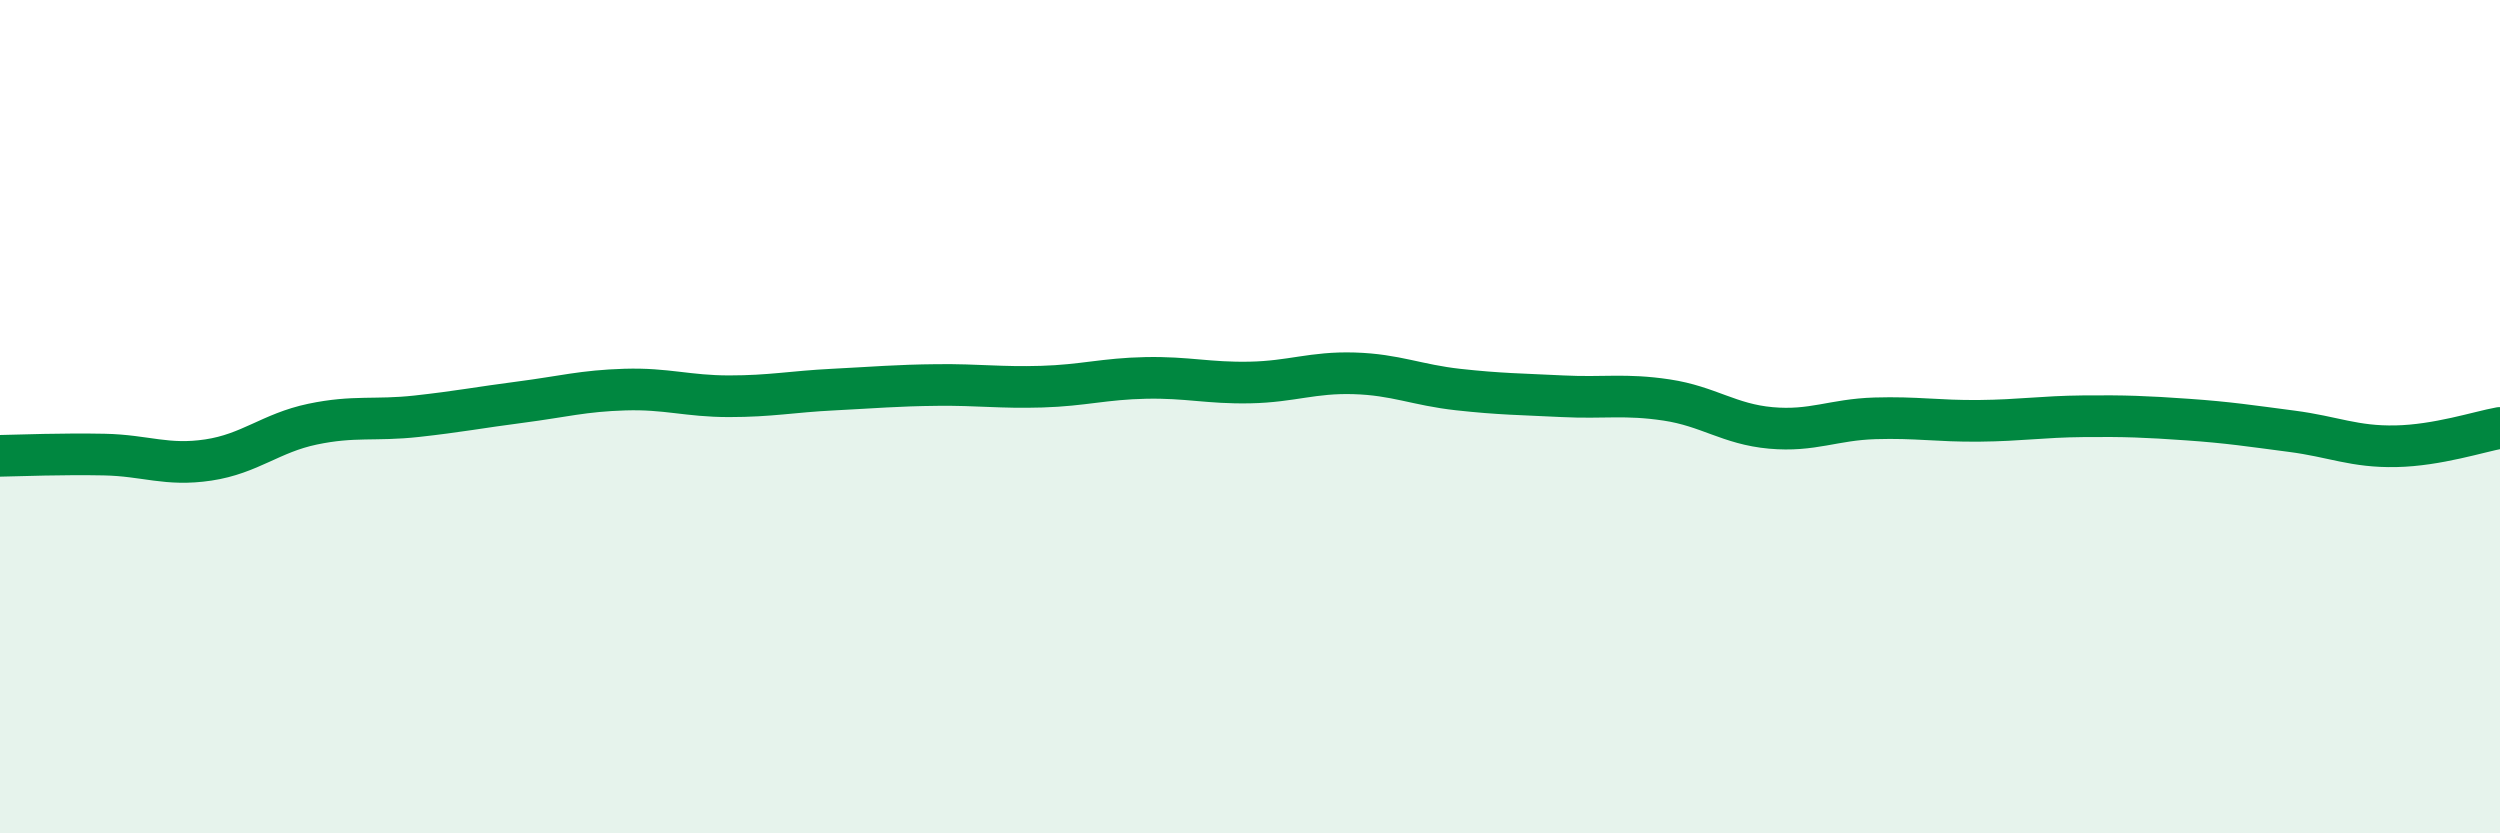
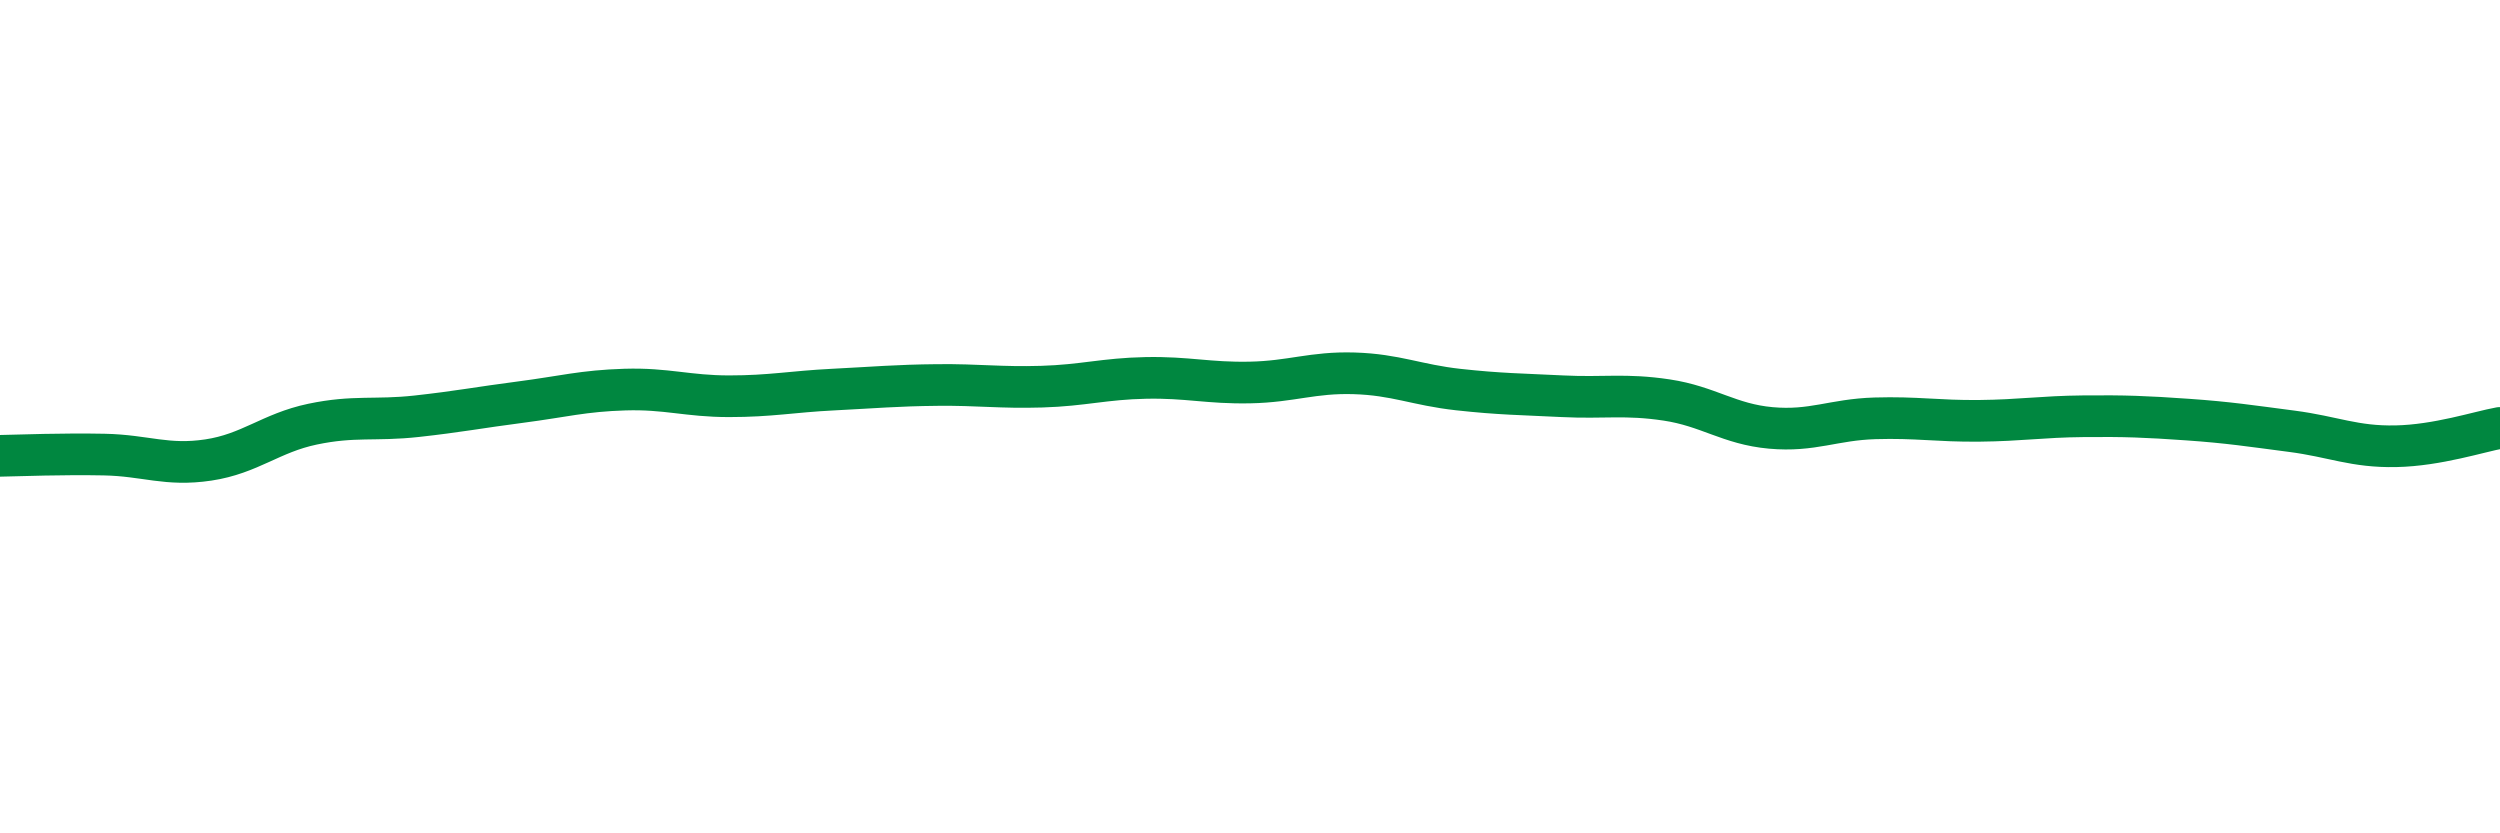
<svg xmlns="http://www.w3.org/2000/svg" width="60" height="20" viewBox="0 0 60 20">
-   <path d="M 0,10.94 C 0.5,10.93 1.5,10.89 2.5,10.91 C 3.5,10.93 4,11.19 5,11.04 C 6,10.89 6.5,10.39 7.5,10.18 C 8.5,9.97 9,10.1 10,9.99 C 11,9.88 11.5,9.78 12.5,9.65 C 13.5,9.52 14,9.38 15,9.35 C 16,9.32 16.5,9.51 17.5,9.51 C 18.5,9.51 19,9.4 20,9.35 C 21,9.3 21.5,9.25 22.5,9.24 C 23.5,9.23 24,9.31 25,9.28 C 26,9.25 26.5,9.09 27.5,9.07 C 28.5,9.05 29,9.2 30,9.18 C 31,9.16 31.5,8.93 32.5,8.96 C 33.5,8.99 34,9.24 35,9.35 C 36,9.46 36.5,9.46 37.5,9.51 C 38.5,9.56 39,9.45 40,9.6 C 41,9.75 41.5,10.18 42.5,10.27 C 43.5,10.36 44,10.07 45,10.04 C 46,10.01 46.5,10.11 47.5,10.1 C 48.5,10.09 49,10 50,9.99 C 51,9.98 51.5,10 52.5,10.07 C 53.5,10.14 54,10.22 55,10.35 C 56,10.48 56.5,10.73 57.5,10.71 C 58.5,10.69 59.5,10.36 60,10.27L60 20L0 20Z" fill="#008740" opacity="0.1" stroke-linecap="round" stroke-linejoin="round" />
  <path d="M 0,10.94 C 0.5,10.93 1.5,10.89 2.5,10.91 C 3.5,10.93 4,11.19 5,11.04 C 6,10.89 6.5,10.39 7.5,10.18 C 8.5,9.97 9,10.1 10,9.99 C 11,9.88 11.5,9.78 12.5,9.65 C 13.5,9.52 14,9.38 15,9.35 C 16,9.32 16.5,9.51 17.5,9.51 C 18.5,9.51 19,9.4 20,9.35 C 21,9.3 21.5,9.25 22.5,9.24 C 23.5,9.23 24,9.31 25,9.28 C 26,9.25 26.5,9.09 27.5,9.07 C 28.5,9.05 29,9.2 30,9.18 C 31,9.16 31.5,8.93 32.5,8.96 C 33.5,8.99 34,9.24 35,9.35 C 36,9.46 36.5,9.46 37.5,9.51 C 38.5,9.56 39,9.45 40,9.6 C 41,9.75 41.5,10.18 42.5,10.27 C 43.5,10.36 44,10.07 45,10.04 C 46,10.01 46.5,10.11 47.5,10.1 C 48.5,10.09 49,10 50,9.99 C 51,9.98 51.5,10 52.5,10.07 C 53.5,10.14 54,10.22 55,10.35 C 56,10.48 56.5,10.73 57.5,10.71 C 58.5,10.69 59.5,10.36 60,10.27" stroke="#008740" stroke-width="1" fill="none" stroke-linecap="round" stroke-linejoin="round" />
</svg>